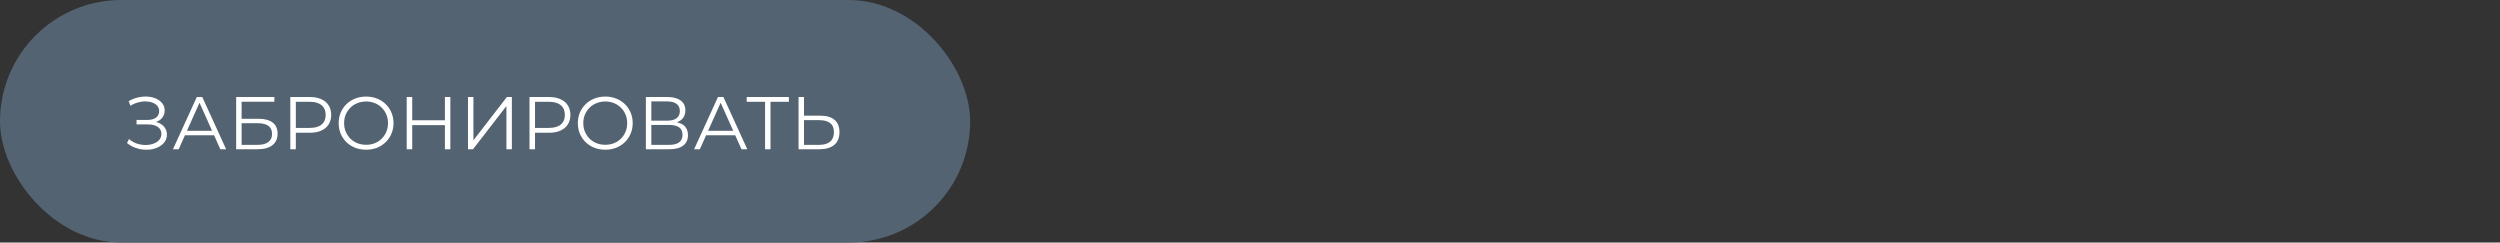
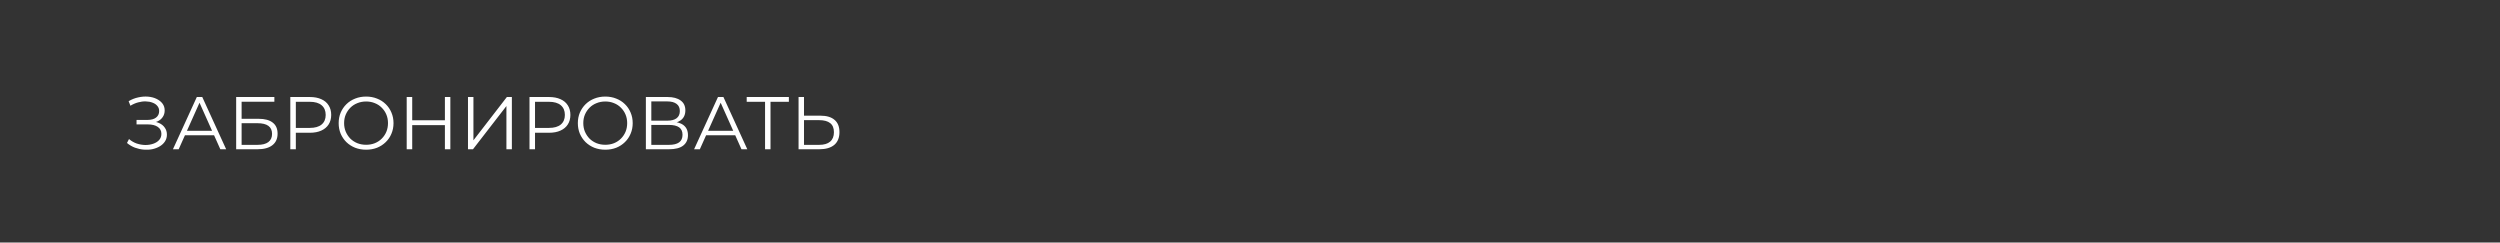
<svg xmlns="http://www.w3.org/2000/svg" width="402" height="39" viewBox="0 0 402 39" fill="none">
  <rect x="0" y="0" width="402" height="39" fill="#333333" stroke="none" />
-   <rect width="156" height="39" rx="19.5" fill="#536371" />
  <path d="M20.42 22.992L20.744 22.356C21.112 22.676 21.524 22.916 21.98 23.076C22.444 23.228 22.908 23.308 23.372 23.316C23.836 23.316 24.26 23.248 24.644 23.112C25.036 22.976 25.352 22.776 25.592 22.512C25.832 22.24 25.952 21.912 25.952 21.528C25.952 21.04 25.756 20.664 25.364 20.4C24.98 20.136 24.444 20.004 23.756 20.004H21.956V19.284H23.708C24.3 19.284 24.76 19.16 25.088 18.912C25.424 18.656 25.592 18.304 25.592 17.856C25.592 17.536 25.496 17.264 25.304 17.04C25.12 16.808 24.864 16.632 24.536 16.512C24.216 16.384 23.856 16.316 23.456 16.308C23.056 16.292 22.64 16.344 22.208 16.464C21.784 16.576 21.372 16.756 20.972 17.004L20.684 16.272C21.18 15.976 21.696 15.772 22.232 15.66C22.768 15.54 23.288 15.5 23.792 15.54C24.296 15.58 24.748 15.696 25.148 15.888C25.556 16.08 25.88 16.332 26.12 16.644C26.36 16.956 26.48 17.328 26.48 17.76C26.48 18.16 26.376 18.512 26.168 18.816C25.968 19.12 25.684 19.356 25.316 19.524C24.956 19.684 24.528 19.764 24.032 19.764L24.08 19.5C24.64 19.5 25.124 19.588 25.532 19.764C25.948 19.94 26.268 20.192 26.492 20.52C26.724 20.84 26.84 21.216 26.84 21.648C26.84 22.056 26.736 22.42 26.528 22.74C26.328 23.052 26.048 23.316 25.688 23.532C25.336 23.74 24.94 23.892 24.5 23.988C24.06 24.076 23.6 24.1 23.12 24.06C22.64 24.02 22.168 23.916 21.704 23.748C21.24 23.572 20.812 23.32 20.42 22.992ZM27.809 24L31.649 15.6H32.525L36.365 24H35.429L31.901 16.116H32.261L28.733 24H27.809ZM29.321 21.756L29.585 21.036H34.469L34.733 21.756H29.321ZM37.975 24V15.6H44.119V16.356H38.851V19.104H41.599C42.591 19.104 43.343 19.308 43.855 19.716C44.375 20.116 44.635 20.708 44.635 21.492C44.635 22.3 44.355 22.92 43.795 23.352C43.243 23.784 42.447 24 41.407 24H37.975ZM38.851 23.292H41.395C42.171 23.292 42.755 23.144 43.147 22.848C43.547 22.544 43.747 22.104 43.747 21.528C43.747 20.384 42.963 19.812 41.395 19.812H38.851V23.292ZM46.682 24V15.6H49.826C50.538 15.6 51.15 15.716 51.662 15.948C52.174 16.172 52.566 16.5 52.838 16.932C53.118 17.356 53.258 17.872 53.258 18.48C53.258 19.072 53.118 19.584 52.838 20.016C52.566 20.44 52.174 20.768 51.662 21C51.15 21.232 50.538 21.348 49.826 21.348H47.174L47.57 20.928V24H46.682ZM47.57 21L47.174 20.568H49.802C50.642 20.568 51.278 20.388 51.71 20.028C52.15 19.66 52.37 19.144 52.37 18.48C52.37 17.808 52.15 17.288 51.71 16.92C51.278 16.552 50.642 16.368 49.802 16.368H47.174L47.57 15.948V21ZM58.873 24.072C58.241 24.072 57.653 23.968 57.109 23.76C56.573 23.544 56.105 23.244 55.705 22.86C55.313 22.468 55.005 22.016 54.781 21.504C54.565 20.984 54.457 20.416 54.457 19.8C54.457 19.184 54.565 18.62 54.781 18.108C55.005 17.588 55.313 17.136 55.705 16.752C56.105 16.36 56.573 16.06 57.109 15.852C57.645 15.636 58.233 15.528 58.873 15.528C59.505 15.528 60.089 15.636 60.625 15.852C61.161 16.06 61.625 16.356 62.017 16.74C62.417 17.124 62.725 17.576 62.941 18.096C63.165 18.616 63.277 19.184 63.277 19.8C63.277 20.416 63.165 20.984 62.941 21.504C62.725 22.024 62.417 22.476 62.017 22.86C61.625 23.244 61.161 23.544 60.625 23.76C60.089 23.968 59.505 24.072 58.873 24.072ZM58.873 23.28C59.377 23.28 59.841 23.196 60.265 23.028C60.697 22.852 61.069 22.608 61.381 22.296C61.701 21.976 61.949 21.608 62.125 21.192C62.301 20.768 62.389 20.304 62.389 19.8C62.389 19.296 62.301 18.836 62.125 18.42C61.949 17.996 61.701 17.628 61.381 17.316C61.069 16.996 60.697 16.752 60.265 16.584C59.841 16.408 59.377 16.32 58.873 16.32C58.369 16.32 57.901 16.408 57.469 16.584C57.037 16.752 56.661 16.996 56.341 17.316C56.029 17.628 55.781 17.996 55.597 18.42C55.421 18.836 55.333 19.296 55.333 19.8C55.333 20.296 55.421 20.756 55.597 21.18C55.781 21.604 56.029 21.976 56.341 22.296C56.661 22.608 57.037 22.852 57.469 23.028C57.901 23.196 58.369 23.28 58.873 23.28ZM71.54 15.6H72.416V24H71.54V15.6ZM66.284 24H65.397V15.6H66.284V24ZM71.624 20.124H66.189V19.344H71.624V20.124ZM75.252 24V15.6H76.128V22.56L81.504 15.6H82.308V24H81.432V17.052L76.056 24H75.252ZM85.143 24V15.6H88.287C88.999 15.6 89.611 15.716 90.123 15.948C90.635 16.172 91.027 16.5 91.299 16.932C91.579 17.356 91.719 17.872 91.719 18.48C91.719 19.072 91.579 19.584 91.299 20.016C91.027 20.44 90.635 20.768 90.123 21C89.611 21.232 88.999 21.348 88.287 21.348H85.635L86.031 20.928V24H85.143ZM86.031 21L85.635 20.568H88.263C89.103 20.568 89.739 20.388 90.171 20.028C90.611 19.66 90.831 19.144 90.831 18.48C90.831 17.808 90.611 17.288 90.171 16.92C89.739 16.552 89.103 16.368 88.263 16.368H85.635L86.031 15.948V21ZM97.334 24.072C96.702 24.072 96.114 23.968 95.57 23.76C95.034 23.544 94.566 23.244 94.166 22.86C93.774 22.468 93.466 22.016 93.242 21.504C93.026 20.984 92.918 20.416 92.918 19.8C92.918 19.184 93.026 18.62 93.242 18.108C93.466 17.588 93.774 17.136 94.166 16.752C94.566 16.36 95.034 16.06 95.57 15.852C96.106 15.636 96.694 15.528 97.334 15.528C97.966 15.528 98.55 15.636 99.086 15.852C99.622 16.06 100.086 16.356 100.478 16.74C100.878 17.124 101.186 17.576 101.402 18.096C101.626 18.616 101.738 19.184 101.738 19.8C101.738 20.416 101.626 20.984 101.402 21.504C101.186 22.024 100.878 22.476 100.478 22.86C100.086 23.244 99.622 23.544 99.086 23.76C98.55 23.968 97.966 24.072 97.334 24.072ZM97.334 23.28C97.838 23.28 98.302 23.196 98.726 23.028C99.158 22.852 99.53 22.608 99.842 22.296C100.162 21.976 100.41 21.608 100.586 21.192C100.762 20.768 100.85 20.304 100.85 19.8C100.85 19.296 100.762 18.836 100.586 18.42C100.41 17.996 100.162 17.628 99.842 17.316C99.53 16.996 99.158 16.752 98.726 16.584C98.302 16.408 97.838 16.32 97.334 16.32C96.83 16.32 96.362 16.408 95.93 16.584C95.498 16.752 95.122 16.996 94.802 17.316C94.49 17.628 94.242 17.996 94.058 18.42C93.882 18.836 93.794 19.296 93.794 19.8C93.794 20.296 93.882 20.756 94.058 21.18C94.242 21.604 94.49 21.976 94.802 22.296C95.122 22.608 95.498 22.852 95.93 23.028C96.362 23.196 96.83 23.28 97.334 23.28ZM103.857 24V15.6H107.349C108.237 15.6 108.933 15.784 109.437 16.152C109.949 16.512 110.205 17.044 110.205 17.748C110.205 18.444 109.961 18.972 109.473 19.332C108.985 19.684 108.345 19.86 107.553 19.86L107.757 19.56C108.693 19.56 109.405 19.744 109.893 20.112C110.381 20.48 110.625 21.02 110.625 21.732C110.625 22.452 110.369 23.012 109.857 23.412C109.353 23.804 108.593 24 107.577 24H103.857ZM104.733 23.292H107.577C108.289 23.292 108.829 23.16 109.197 22.896C109.565 22.632 109.749 22.224 109.749 21.672C109.749 21.128 109.565 20.728 109.197 20.472C108.829 20.216 108.289 20.088 107.577 20.088H104.733V23.292ZM104.733 19.404H107.301C107.949 19.404 108.445 19.276 108.789 19.02C109.141 18.756 109.317 18.368 109.317 17.856C109.317 17.344 109.141 16.96 108.789 16.704C108.445 16.44 107.949 16.308 107.301 16.308H104.733V19.404ZM111.61 24L115.45 15.6H116.326L120.166 24H119.23L115.702 16.116H116.062L112.534 24H111.61ZM113.122 21.756L113.386 21.036H118.27L118.534 21.756H113.122ZM123.021 24V16.128L123.262 16.368H120.07V15.6H126.85V16.368H123.67L123.898 16.128V24H123.021ZM131.924 18.6C132.916 18.6 133.672 18.824 134.192 19.272C134.72 19.712 134.984 20.368 134.984 21.24C134.984 22.144 134.704 22.832 134.144 23.304C133.584 23.768 132.784 24 131.744 24H128.408V15.6H129.284V18.6H131.924ZM131.72 23.292C132.496 23.292 133.084 23.12 133.484 22.776C133.892 22.432 134.096 21.928 134.096 21.264C134.096 20.6 133.896 20.112 133.496 19.8C133.096 19.48 132.504 19.32 131.72 19.32H129.284V23.292H131.72Z" fill="white" />
</svg>